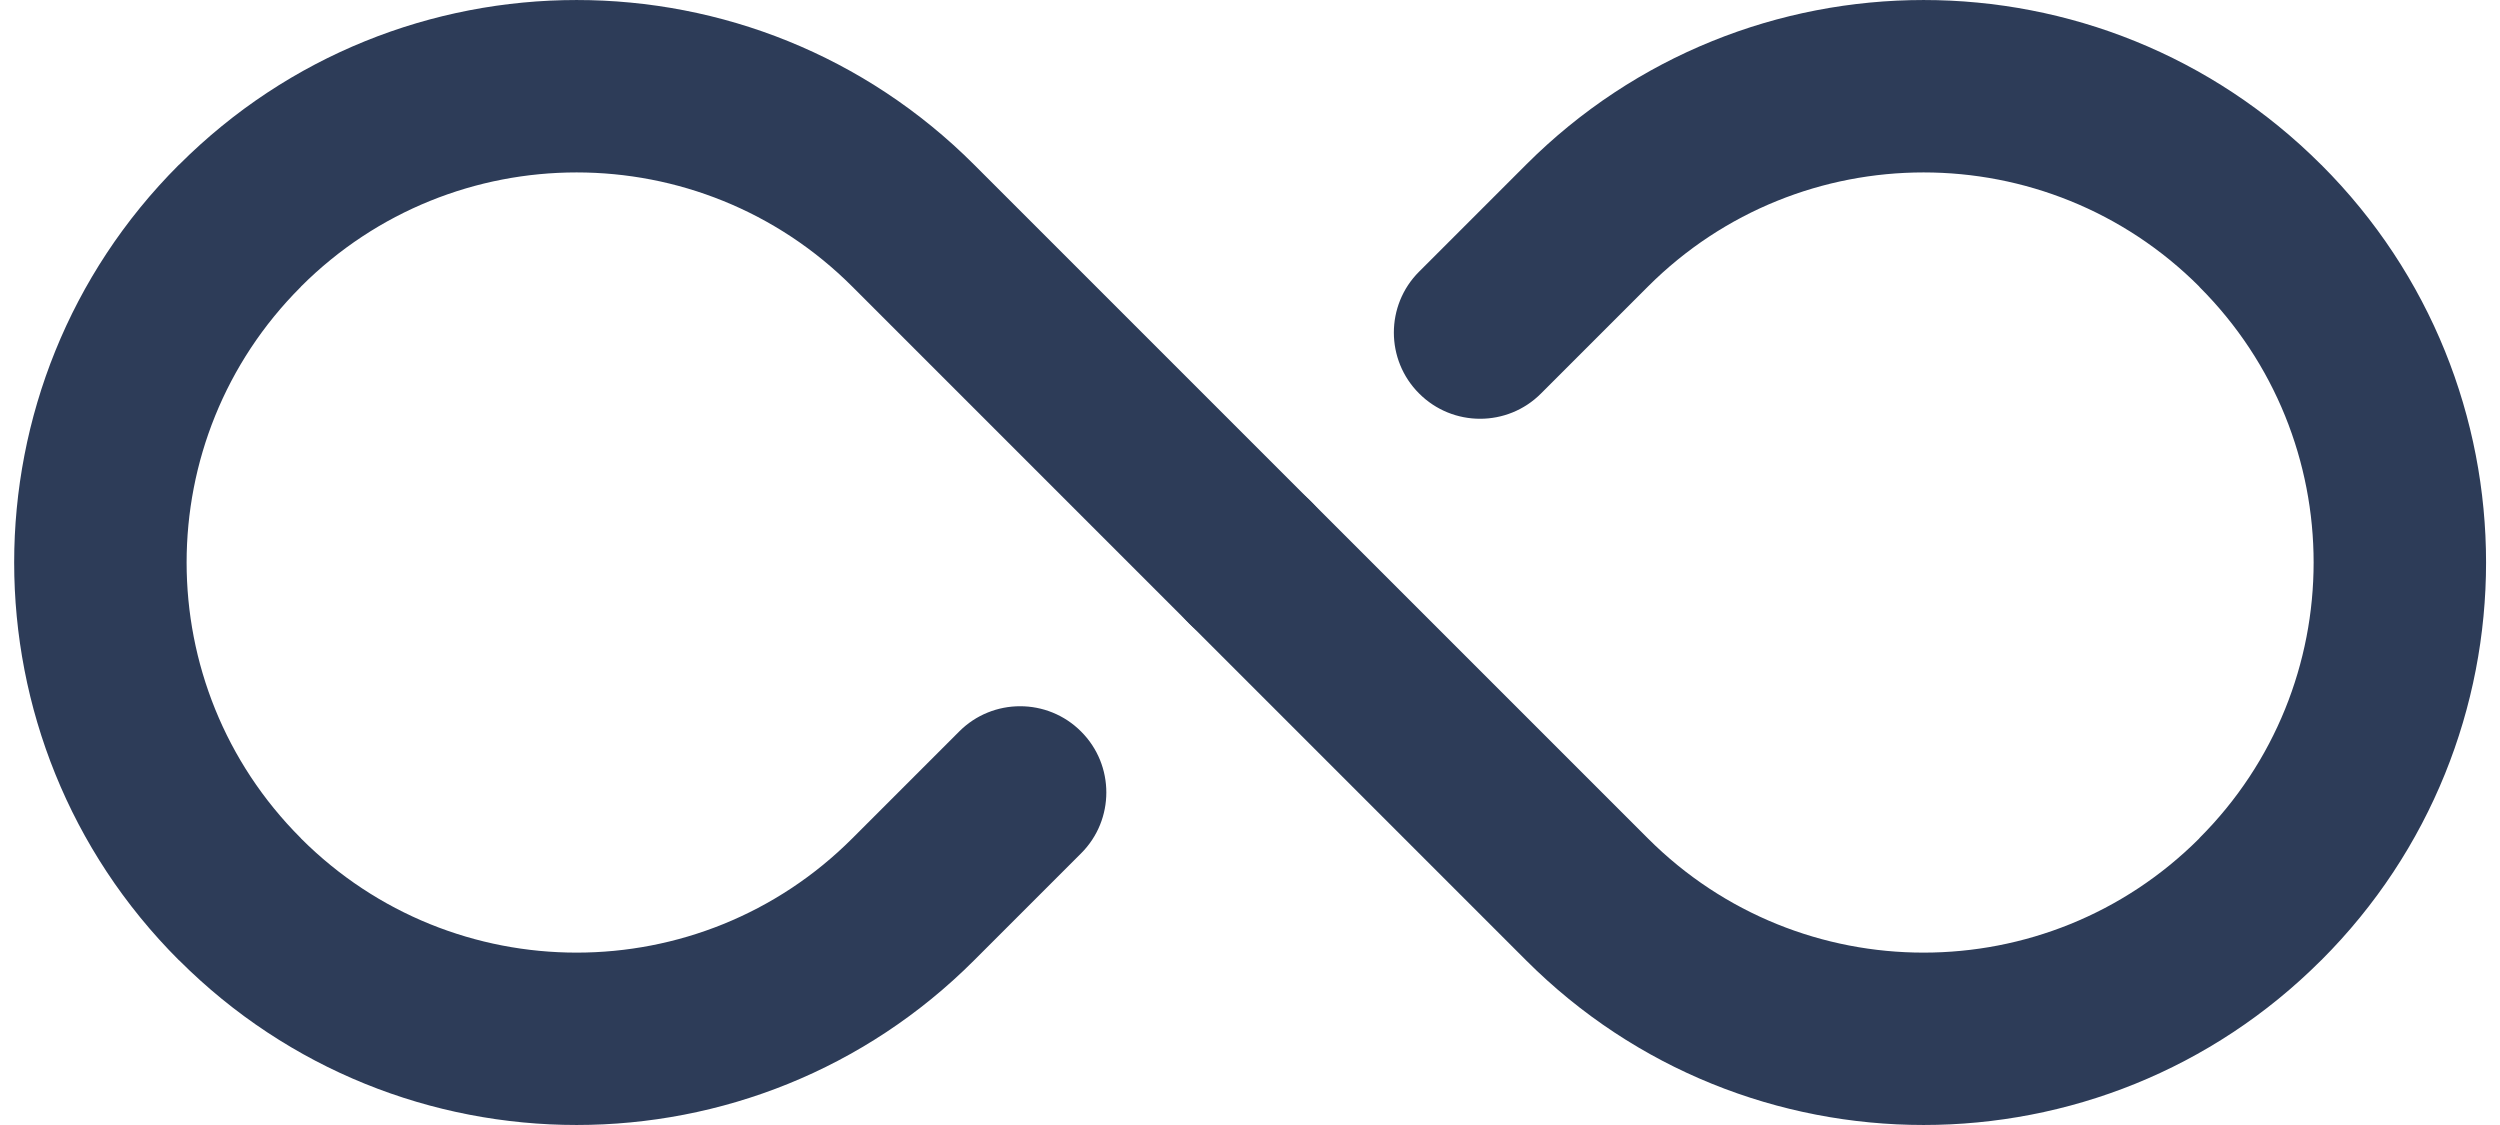
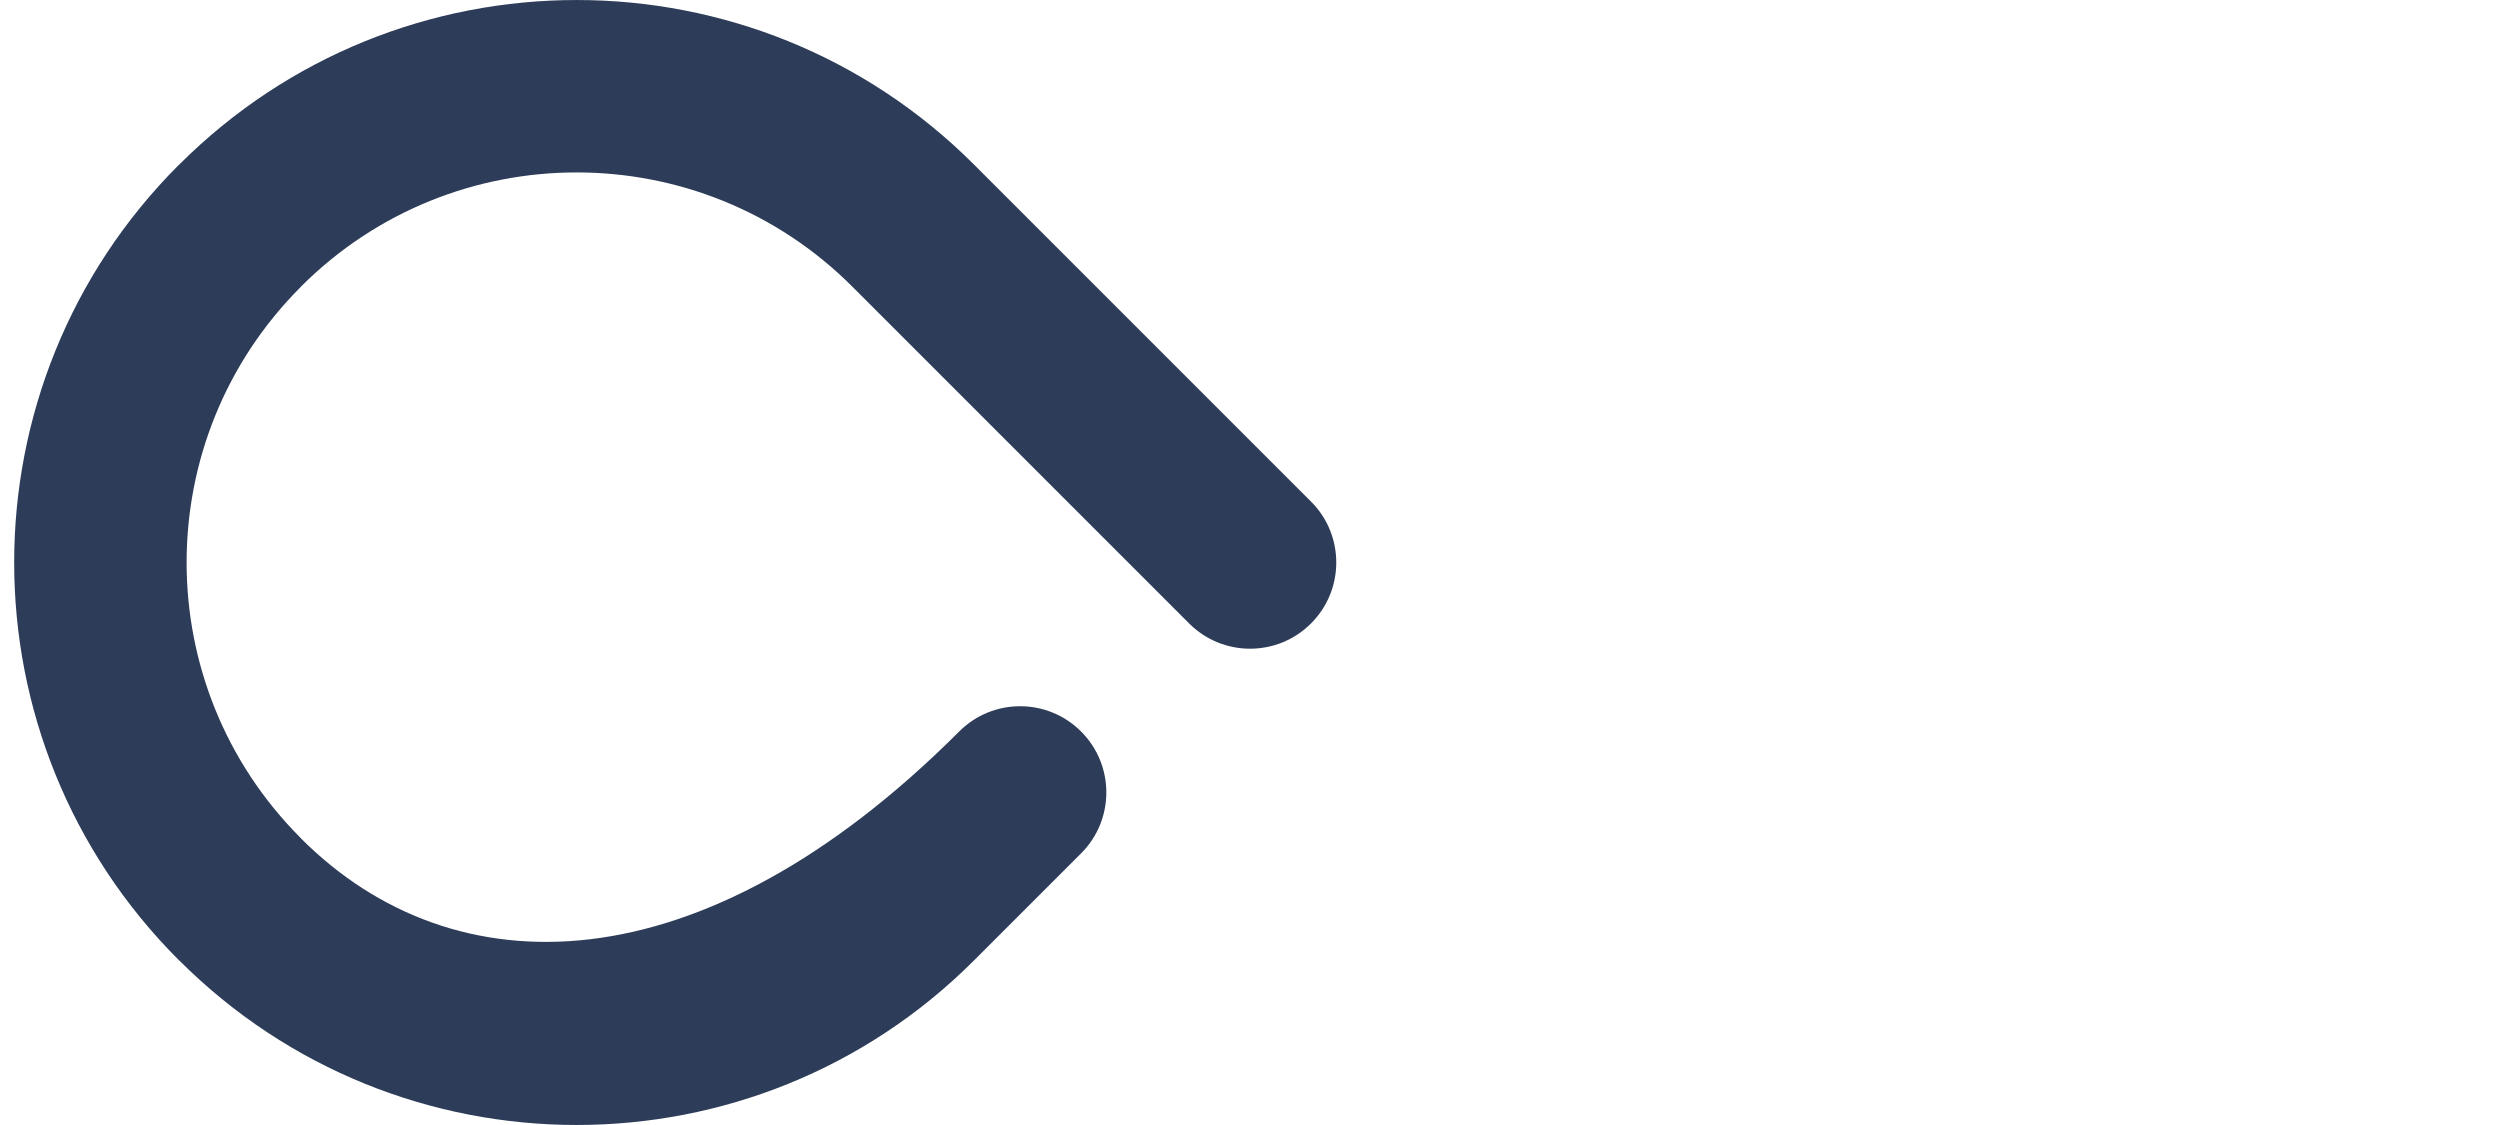
<svg xmlns="http://www.w3.org/2000/svg" width="40" height="18" viewBox="0 0 40 18" fill="none">
-   <path fill-rule="evenodd" clip-rule="evenodd" d="M20.976 8.025C20.976 8.025 18.281 5.328 15.586 2.635C12.075 -0.878 6.378 -0.878 2.866 2.635L2.86 2.639C-0.651 6.152 -0.651 11.848 2.86 15.361L2.866 15.365C6.378 18.878 12.075 18.878 15.586 15.365C16.166 14.786 16.745 14.208 17.297 13.654C17.836 13.117 17.836 12.241 17.297 11.704C16.76 11.165 15.884 11.165 15.347 11.704C14.794 12.256 14.216 12.835 13.636 13.415C11.201 15.851 7.251 15.851 4.816 13.415L4.812 13.409C2.377 10.974 2.377 7.026 4.812 4.591L4.816 4.585C7.251 2.15 11.201 2.15 13.636 4.585C16.33 7.28 19.026 9.975 19.026 9.975C19.564 10.514 20.439 10.514 20.976 9.975C21.515 9.438 21.515 8.562 20.976 8.025Z" fill="#2D3C58" />
-   <path fill-rule="evenodd" clip-rule="evenodd" d="M24.656 6.296C25.21 5.744 25.788 5.165 26.367 4.585C28.803 2.15 32.752 2.15 35.188 4.585C35.188 4.587 35.19 4.589 35.191 4.591C37.627 7.026 37.627 10.974 35.191 13.409C35.19 13.411 35.188 13.413 35.188 13.415C32.752 15.851 28.803 15.851 26.367 13.415C23.674 10.72 20.977 8.025 20.977 8.025C20.44 7.486 19.564 7.486 19.027 8.025C18.488 8.562 18.488 9.438 19.027 9.975C19.027 9.975 21.722 12.672 24.417 15.365C27.929 18.878 33.626 18.878 37.138 15.365C37.14 15.363 37.141 15.363 37.143 15.361C40.655 11.848 40.655 6.152 37.143 2.639C37.141 2.637 37.14 2.637 37.138 2.635C33.626 -0.878 27.929 -0.878 24.417 2.635C23.838 3.215 23.258 3.792 22.706 4.346C22.167 4.883 22.167 5.759 22.706 6.296C23.244 6.835 24.119 6.835 24.656 6.296Z" fill="#2D3C58" />
+   <path fill-rule="evenodd" clip-rule="evenodd" d="M20.976 8.025C20.976 8.025 18.281 5.328 15.586 2.635C12.075 -0.878 6.378 -0.878 2.866 2.635L2.86 2.639C-0.651 6.152 -0.651 11.848 2.86 15.361L2.866 15.365C6.378 18.878 12.075 18.878 15.586 15.365C16.166 14.786 16.745 14.208 17.297 13.654C17.836 13.117 17.836 12.241 17.297 11.704C16.76 11.165 15.884 11.165 15.347 11.704C11.201 15.851 7.251 15.851 4.816 13.415L4.812 13.409C2.377 10.974 2.377 7.026 4.812 4.591L4.816 4.585C7.251 2.15 11.201 2.15 13.636 4.585C16.33 7.28 19.026 9.975 19.026 9.975C19.564 10.514 20.439 10.514 20.976 9.975C21.515 9.438 21.515 8.562 20.976 8.025Z" fill="#2D3C58" />
</svg>